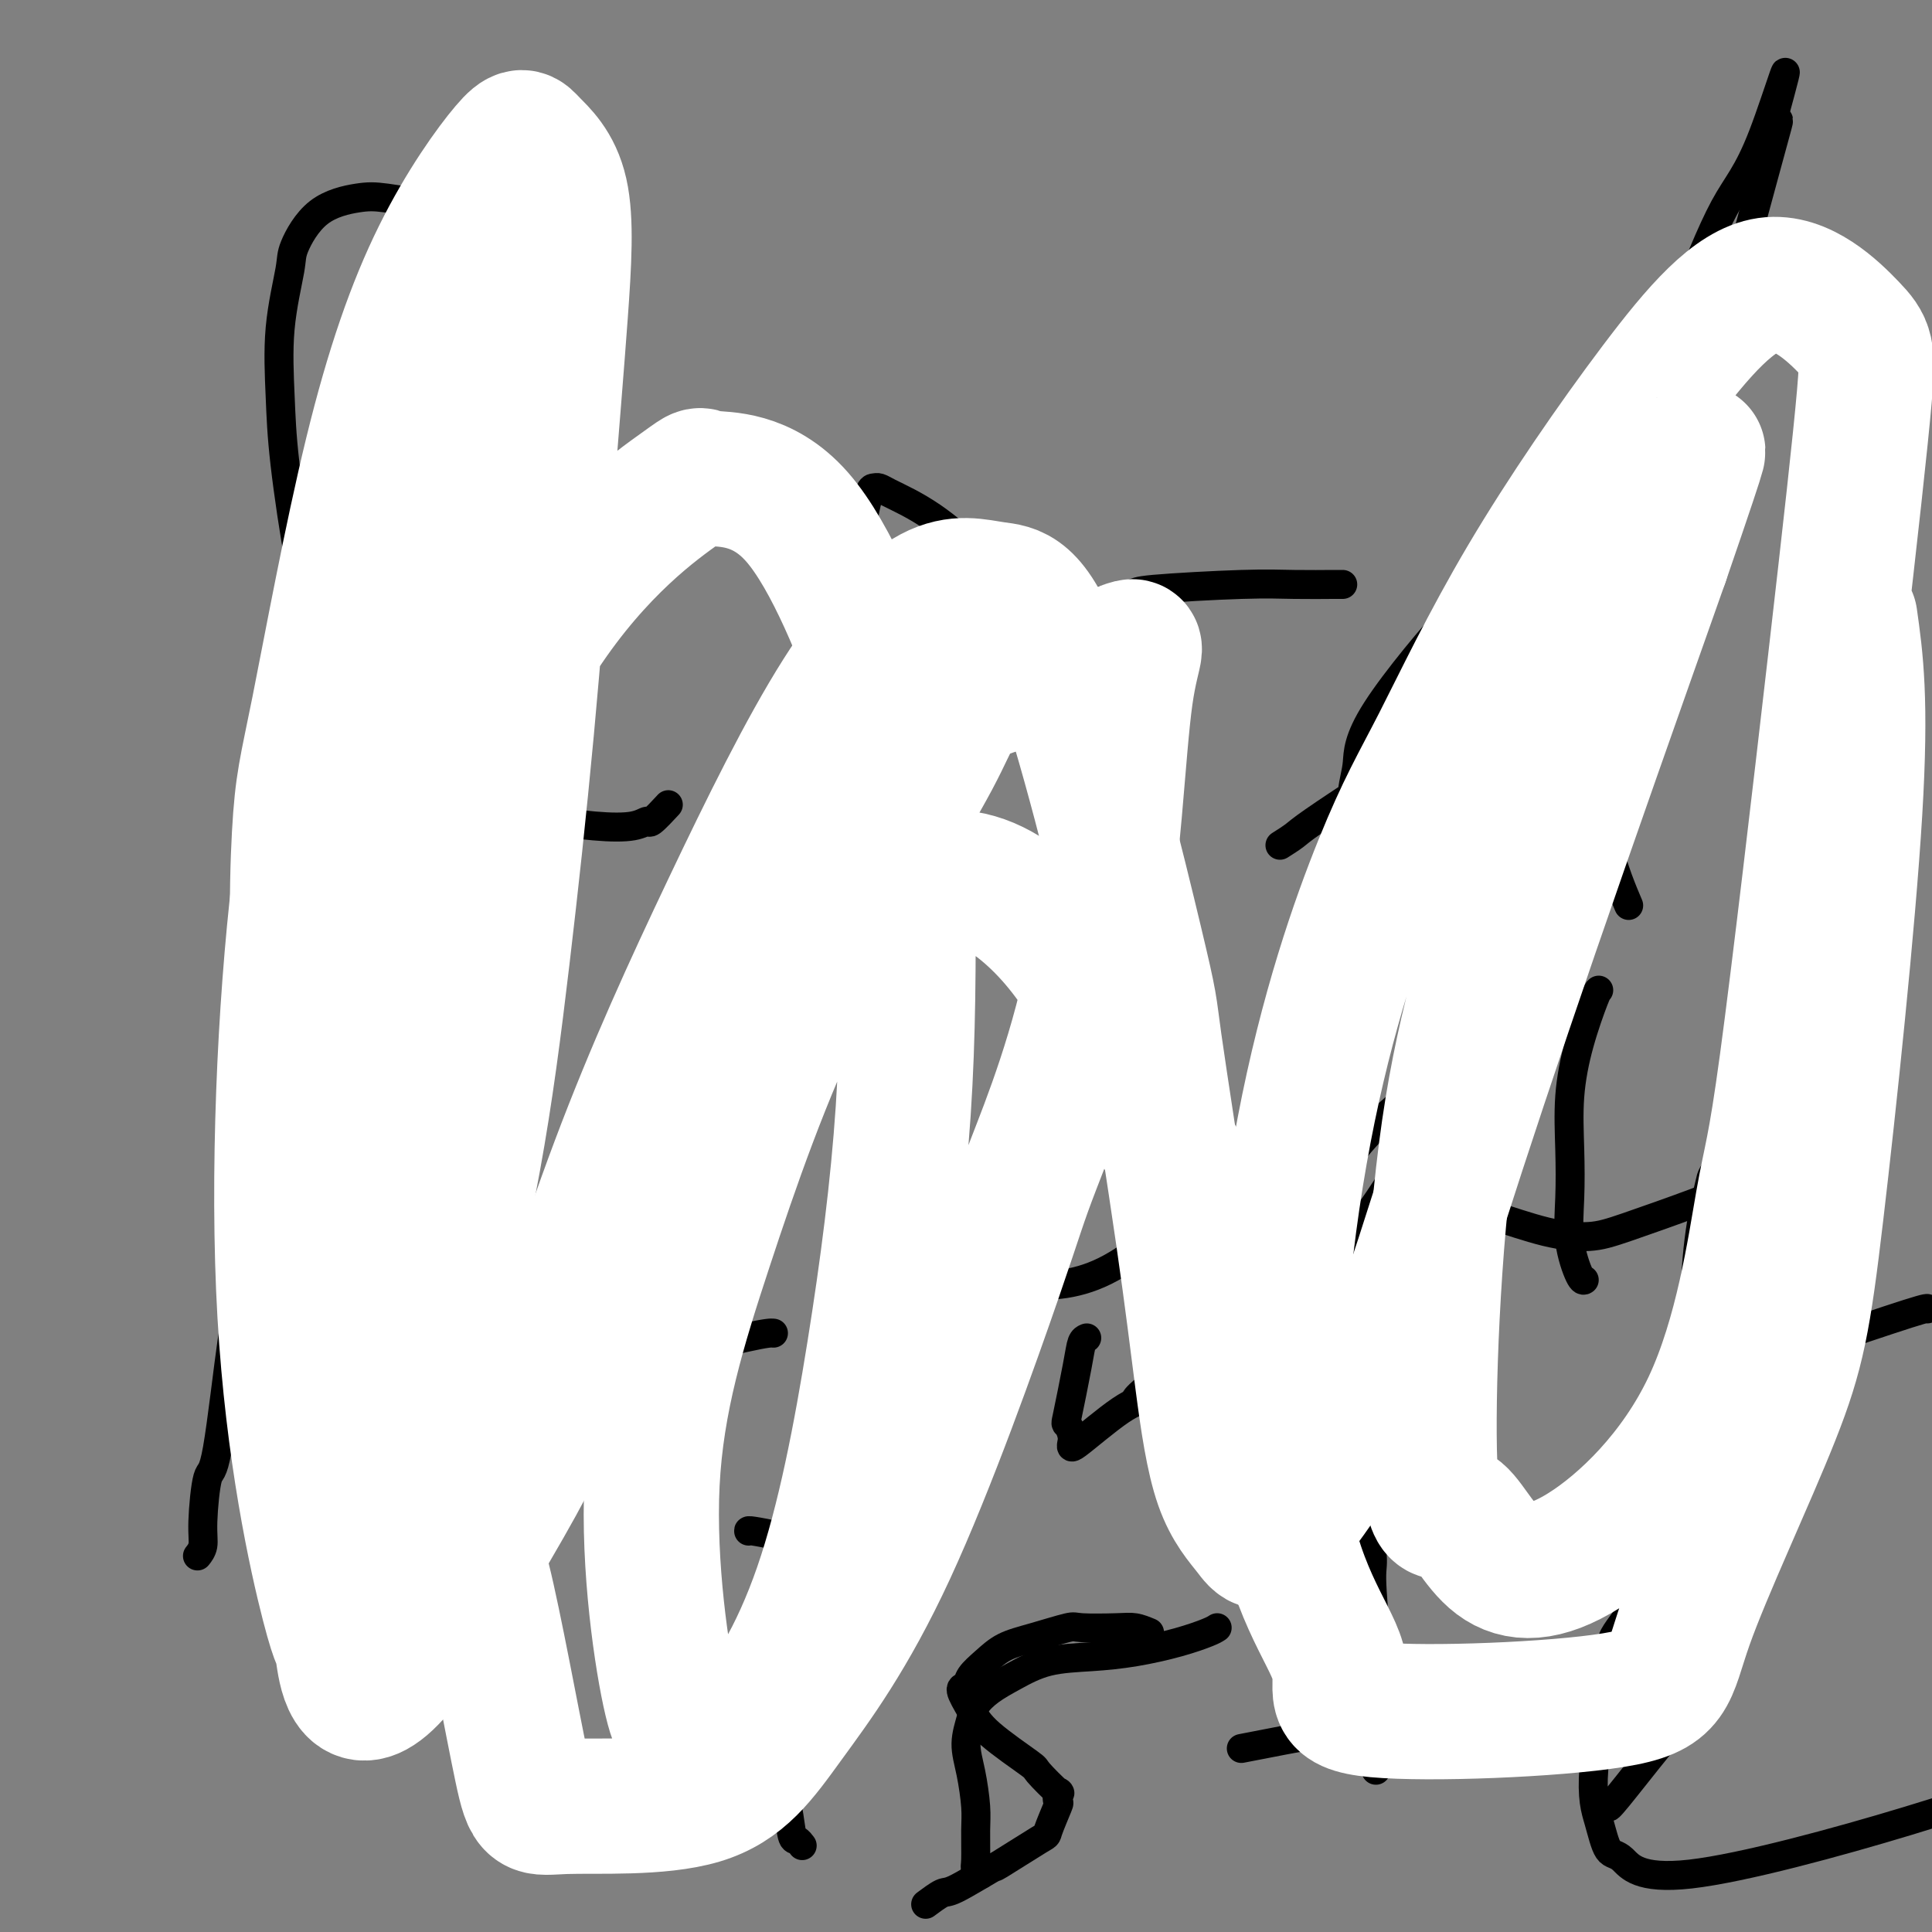
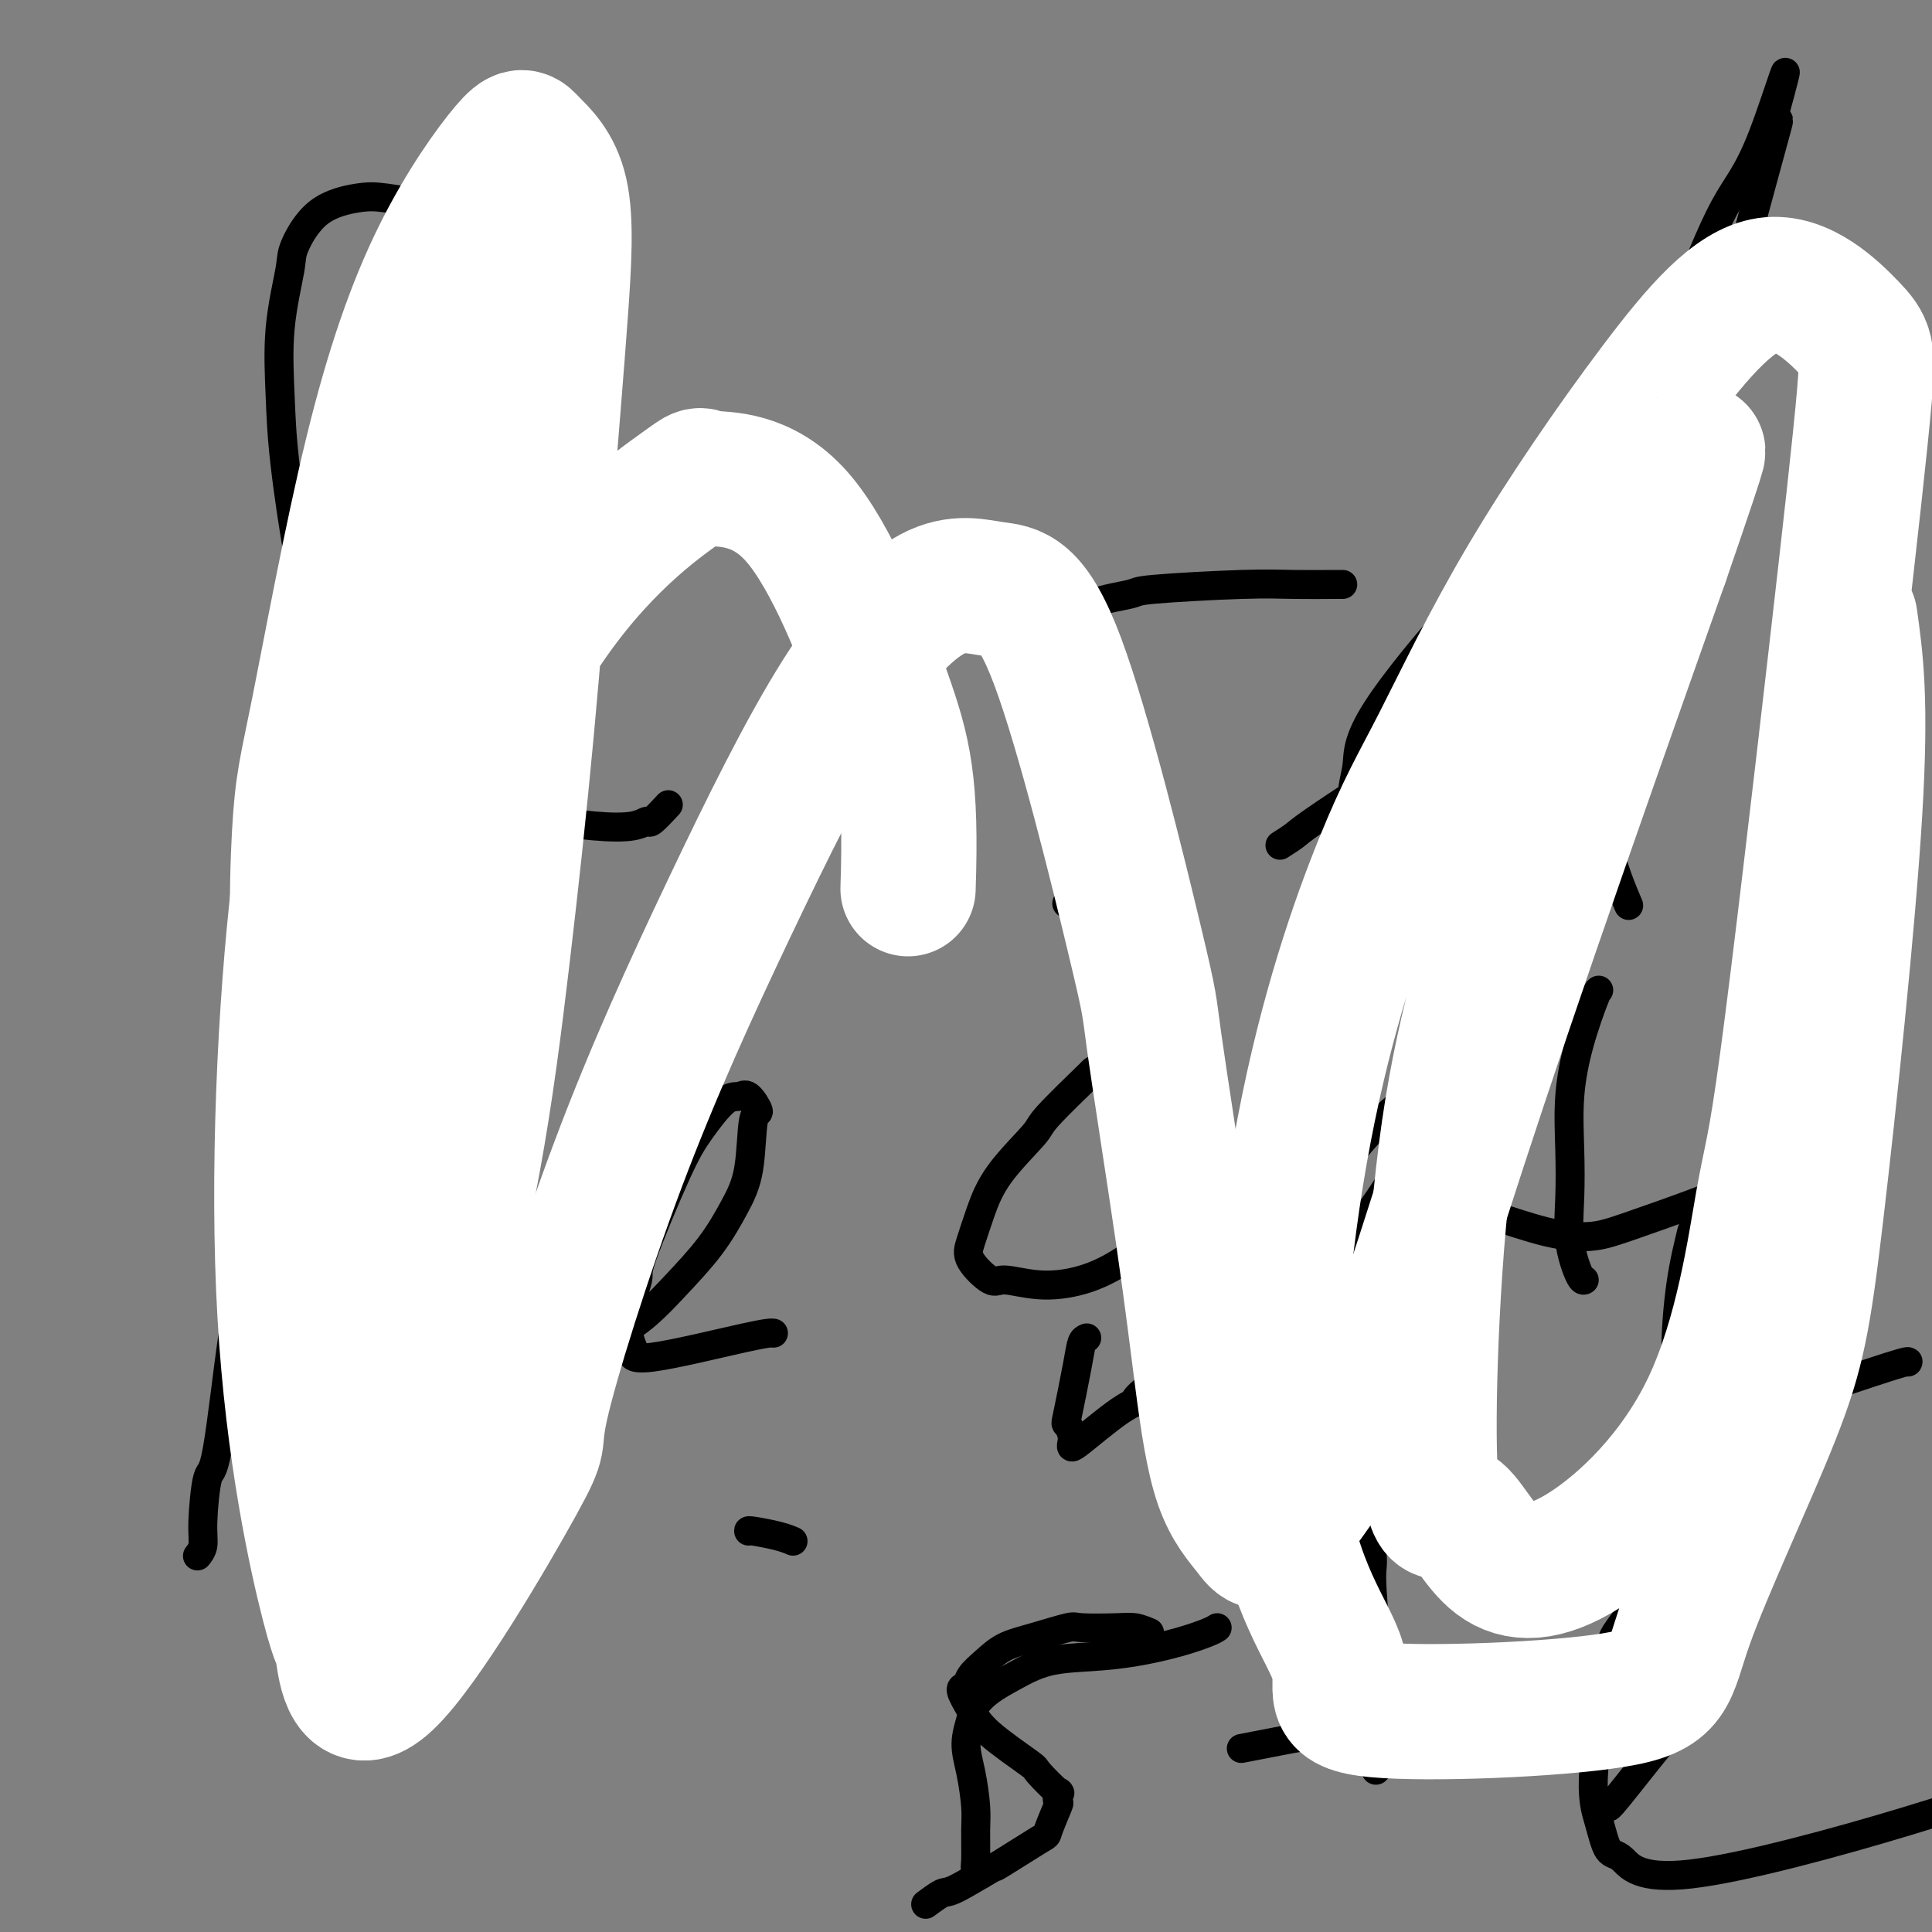
<svg xmlns="http://www.w3.org/2000/svg" viewBox="0 0 400 400" version="1.1">
  <rect x="0" y="0" width="400" height="400" fill="#808080" stroke="none" />
  <g fill="none" stroke="#000000" stroke-width="6" stroke-linecap="round" stroke-linejoin="round">
    <path d="M129,225c0.000,0.000 0.100,0.100 0.1,0.1" />
    <path d="M118,55c-1.552,-0.808 -3.104,-1.615 -6,-3c-2.896,-1.385 -7.137,-3.347 -11,-5c-3.863,-1.653 -7.347,-2.997 -11,-4c-3.653,-1.003 -7.474,-1.664 -10,-2c-2.526,-0.336 -3.756,-0.347 -6,0c-2.244,0.347 -5.502,1.053 -8,3c-2.498,1.947 -4.237,5.133 -5,7c-0.763,1.867 -0.549,2.413 -1,5c-0.451,2.587 -1.567,7.215 -2,12c-0.433,4.785 -0.183,9.725 0,14c0.183,4.275 0.299,7.883 1,14c0.701,6.117 1.989,14.742 3,20c1.011,5.258 1.746,7.147 2,10c0.254,2.853 0.027,6.669 0,10c-0.027,3.331 0.146,6.178 0,9c-0.146,2.822 -0.612,5.620 -1,9c-0.388,3.380 -0.696,7.340 -1,9c-0.304,1.660 -0.602,1.018 -1,2c-0.398,0.982 -0.897,3.589 -1,5c-0.103,1.411 0.188,1.626 0,2c-0.188,0.374 -0.855,0.906 -1,1c-0.145,0.094 0.232,-0.251 0,0c-0.232,0.251 -1.072,1.098 0,1c1.072,-0.098 4.058,-1.142 6,-2c1.942,-0.858 2.841,-1.531 6,-2c3.159,-0.469 8.580,-0.735 14,-1" />
    <path d="M85,169c8.485,-0.377 16.698,0.679 21,1c4.302,0.321 4.695,-0.093 7,0c2.305,0.093 6.524,0.693 10,1c3.476,0.307 6.210,0.320 8,0c1.790,-0.320 2.634,-0.972 3,-1c0.366,-0.028 0.252,0.569 1,0c0.748,-0.569 2.356,-2.306 3,-3c0.644,-0.694 0.322,-0.347 0,0" />
    <path d="M68,113c-0.486,0.231 -0.972,0.462 0,0c0.972,-0.462 3.402,-1.616 6,-3c2.598,-1.384 5.365,-2.998 9,-4c3.635,-1.002 8.139,-1.392 12,-2c3.861,-0.608 7.078,-1.433 13,-2c5.922,-0.567 14.549,-0.876 18,-1c3.451,-0.124 1.725,-0.062 0,0" />
-     <path d="M171,194c0.117,-0.540 0.234,-1.081 0,-2c-0.234,-0.919 -0.819,-2.217 -1,-5c-0.181,-2.783 0.043,-7.051 0,-11c-0.043,-3.949 -0.352,-7.580 0,-13c0.352,-5.420 1.365,-12.629 2,-19c0.635,-6.371 0.891,-11.903 2,-18c1.109,-6.097 3.070,-12.759 4,-16c0.930,-3.241 0.828,-3.062 1,-4c0.172,-0.938 0.617,-2.992 1,-4c0.383,-1.008 0.702,-0.969 1,-1c0.298,-0.031 0.574,-0.130 1,0c0.426,0.130 1.001,0.491 2,1c0.999,0.509 2.422,1.167 4,2c1.578,0.833 3.309,1.840 5,3c1.691,1.160 3.340,2.474 4,3c0.660,0.526 0.330,0.263 0,0" />
    <path d="M278,121c-0.134,-0.007 -0.268,-0.013 -2,0c-1.732,0.013 -5.064,0.046 -8,0c-2.936,-0.046 -5.478,-0.172 -11,0c-5.522,0.172 -14.025,0.642 -18,1c-3.975,0.358 -3.422,0.605 -5,1c-1.578,0.395 -5.286,0.936 -8,2c-2.714,1.064 -4.436,2.649 -6,4c-1.564,1.351 -2.972,2.469 -4,4c-1.028,1.531 -1.676,3.476 -2,5c-0.324,1.524 -0.324,2.628 0,4c0.324,1.372 0.971,3.011 2,5c1.029,1.989 2.441,4.328 5,8c2.559,3.672 6.264,8.678 8,11c1.736,2.322 1.502,1.959 2,3c0.498,1.041 1.730,3.486 2,5c0.270,1.514 -0.420,2.097 -1,3c-0.580,0.903 -1.049,2.127 -2,3c-0.951,0.873 -2.385,1.397 -3,2c-0.615,0.603 -0.412,1.285 -1,2c-0.588,0.715 -1.966,1.462 -3,2c-1.034,0.538 -1.724,0.868 -2,1c-0.276,0.132 -0.138,0.066 0,0" />
    <path d="M265,175c1.109,-0.703 2.218,-1.405 3,-2c0.782,-0.595 1.237,-1.082 4,-3c2.763,-1.918 7.833,-5.269 12,-8c4.167,-2.731 7.430,-4.844 10,-7c2.570,-2.156 4.446,-4.354 6,-6c1.554,-1.646 2.784,-2.738 4,-6c1.216,-3.262 2.417,-8.693 3,-11c0.583,-2.307 0.550,-1.489 0,-2c-0.550,-0.511 -1.615,-2.349 -2,-4c-0.385,-1.651 -0.090,-3.114 -4,1c-3.910,4.114 -12.027,13.804 -16,20c-3.973,6.196 -3.804,8.896 -4,11c-0.196,2.104 -0.759,3.611 -1,6c-0.241,2.389 -0.160,5.658 0,9c0.160,3.342 0.398,6.756 3,12c2.602,5.244 7.568,12.319 10,15c2.432,2.681 2.329,0.968 3,1c0.671,0.032 2.116,1.807 5,1c2.884,-0.807 7.208,-4.197 9,-6c1.792,-1.803 1.053,-2.018 3,-5c1.947,-2.982 6.580,-8.730 10,-15c3.420,-6.270 5.626,-13.061 8,-21c2.374,-7.939 4.917,-17.024 8,-27c3.083,-9.976 6.708,-20.841 10,-32c3.292,-11.159 6.252,-22.612 9,-33c2.748,-10.388 5.283,-19.712 7,-26c1.717,-6.288 2.616,-9.539 3,-11c0.384,-1.461 0.253,-1.132 0,-1c-0.253,0.132 -0.626,0.066 -1,0" />
    <path d="M367,25c5.485,-20.079 1.199,-5.276 -2,3c-3.199,8.276 -5.310,10.024 -8,15c-2.690,4.976 -5.961,13.180 -9,21c-3.039,7.820 -5.848,15.256 -8,23c-2.152,7.744 -3.646,15.794 -5,23c-1.354,7.206 -2.567,13.566 -3,22c-0.433,8.434 -0.084,18.940 0,26c0.084,7.060 -0.096,10.674 0,13c0.096,2.326 0.469,3.366 1,5c0.531,1.634 1.220,3.863 2,6c0.780,2.137 1.651,4.182 2,5c0.349,0.818 0.174,0.409 0,0" />
    <path d="M54,234c-0.647,0.565 -1.293,1.131 -2,2c-0.707,0.869 -1.474,2.043 -2,9c-0.526,6.957 -0.810,19.697 -1,25c-0.190,5.303 -0.284,3.167 -1,8c-0.716,4.833 -2.052,16.633 -3,22c-0.948,5.367 -1.508,4.300 -2,6c-0.492,1.700 -0.915,6.167 -1,9c-0.085,2.833 0.170,4.032 0,5c-0.170,0.968 -0.763,1.705 -1,2c-0.237,0.295 -0.119,0.147 0,0" />
    <path d="M51,244c-0.871,0.506 -1.742,1.012 0,-1c1.742,-2.012 6.096,-6.542 8,-9c1.904,-2.458 1.359,-2.844 3,-4c1.641,-1.156 5.467,-3.081 10,-5c4.533,-1.919 9.772,-3.832 12,-5c2.228,-1.168 1.447,-1.590 3,-2c1.553,-0.410 5.442,-0.808 7,-1c1.558,-0.192 0.786,-0.179 1,0c0.214,0.179 1.416,0.522 2,1c0.584,0.478 0.551,1.091 1,2c0.449,0.909 1.379,2.114 2,3c0.621,0.886 0.933,1.452 -1,5c-1.933,3.548 -6.112,10.079 -8,13c-1.888,2.921 -1.484,2.231 -3,4c-1.516,1.769 -4.951,5.997 -7,8c-2.049,2.003 -2.710,1.780 -5,3c-2.290,1.220 -6.207,3.882 -8,5c-1.793,1.118 -1.461,0.692 -2,1c-0.539,0.308 -1.948,1.351 -3,2c-1.052,0.649 -1.746,0.906 -3,2c-1.254,1.094 -3.068,3.025 -4,4c-0.932,0.975 -0.980,0.993 -1,1c-0.020,0.007 -0.010,0.004 0,0" />
    <path d="M124,278c-0.307,-0.396 -0.614,-0.791 0,-1c0.614,-0.209 2.149,-0.231 4,-1c1.851,-0.769 4.020,-2.286 6,-4c1.980,-1.714 3.773,-3.627 6,-6c2.227,-2.373 4.889,-5.207 7,-8c2.111,-2.793 3.670,-5.544 5,-8c1.330,-2.456 2.432,-4.615 3,-8c0.568,-3.385 0.604,-7.994 1,-10c0.396,-2.006 1.152,-1.409 1,-2c-0.152,-0.591 -1.212,-2.369 -2,-3c-0.788,-0.631 -1.305,-0.116 -2,0c-0.695,0.116 -1.567,-0.168 -3,1c-1.433,1.168 -3.426,3.787 -5,6c-1.574,2.213 -2.730,4.019 -5,9c-2.270,4.981 -5.655,13.136 -7,17c-1.345,3.864 -0.650,3.435 -1,5c-0.350,1.565 -1.745,5.123 -2,8c-0.255,2.877 0.629,5.072 1,6c0.371,0.928 0.229,0.588 0,1c-0.229,0.412 -0.546,1.574 4,1c4.546,-0.574 13.955,-2.885 19,-4c5.045,-1.115 5.727,-1.033 6,-1c0.273,0.033 0.136,0.016 0,0" />
    <path d="M226,222c0.442,-0.413 0.883,-0.825 -1,1c-1.883,1.825 -6.091,5.888 -8,8c-1.909,2.112 -1.520,2.272 -3,4c-1.480,1.728 -4.828,5.025 -7,8c-2.172,2.975 -3.168,5.630 -4,8c-0.832,2.370 -1.500,4.457 -2,6c-0.500,1.543 -0.833,2.542 0,4c0.833,1.458 2.832,3.375 4,4c1.168,0.625 1.505,-0.040 3,0c1.495,0.040 4.146,0.787 7,1c2.854,0.213 5.909,-0.108 9,-1c3.091,-0.892 6.217,-2.356 10,-5c3.783,-2.644 8.224,-6.470 10,-8c1.776,-1.530 0.888,-0.765 0,0" />
    <path d="M225,277c-0.367,0.149 -0.735,0.297 -1,1c-0.265,0.703 -0.429,1.960 -1,5c-0.571,3.040 -1.550,7.862 -2,10c-0.450,2.138 -0.372,1.591 0,2c0.372,0.409 1.038,1.774 1,3c-0.038,1.226 -0.781,2.315 1,1c1.781,-1.315 6.085,-5.032 9,-7c2.915,-1.968 4.441,-2.188 4,-2c-0.441,0.188 -2.848,0.783 2,-3c4.848,-3.783 16.950,-11.942 23,-16c6.050,-4.058 6.048,-4.013 6,-4c-0.048,0.013 -0.142,-0.007 0,0c0.142,0.007 0.520,0.041 1,0c0.480,-0.041 1.063,-0.156 1,0c-0.063,0.156 -0.772,0.583 0,0c0.772,-0.583 3.025,-2.178 5,-4c1.975,-1.822 3.672,-3.873 6,-7c2.328,-3.127 5.286,-7.331 7,-10c1.714,-2.669 2.183,-3.805 3,-6c0.817,-2.195 1.981,-5.451 3,-8c1.019,-2.549 1.891,-4.392 2,-5c0.109,-0.608 -0.547,0.020 -1,0c-0.453,-0.020 -0.704,-0.688 -2,0c-1.296,0.688 -3.637,2.734 -6,5c-2.363,2.266 -4.748,4.754 -7,8c-2.252,3.246 -4.372,7.250 -6,11c-1.628,3.750 -2.765,7.245 -3,10c-0.235,2.755 0.432,4.769 1,7c0.568,2.231 1.038,4.677 2,7c0.962,2.323 2.418,4.521 4,6c1.582,1.479 3.291,2.240 5,3" />
    <path d="M282,284c4.113,1.344 9.896,0.206 13,-1c3.104,-1.206 3.528,-2.478 5,-4c1.472,-1.522 3.992,-3.292 5,-4c1.008,-0.708 0.504,-0.354 0,0" />
    <path d="M331,205c-0.143,0.088 -0.287,0.176 -1,2c-0.713,1.824 -1.997,5.384 -3,9c-1.003,3.616 -1.726,7.288 -2,11c-0.274,3.712 -0.098,7.464 0,11c0.098,3.536 0.117,6.856 0,10c-0.117,3.144 -0.371,6.110 0,9c0.371,2.890 1.367,5.702 2,7c0.633,1.298 0.902,1.080 1,1c0.098,-0.080 0.027,-0.021 0,0c-0.027,0.021 -0.008,0.006 0,0c0.008,-0.006 0.004,-0.003 0,0" />
    <path d="M308,252c-0.054,-0.302 -0.108,-0.604 2,0c2.108,0.604 6.377,2.114 10,3c3.623,0.886 6.600,1.148 9,1c2.400,-0.148 4.223,-0.705 8,-2c3.777,-1.295 9.507,-3.326 14,-5c4.493,-1.674 7.748,-2.989 10,-4c2.252,-1.011 3.501,-1.717 4,-2c0.499,-0.283 0.250,-0.141 0,0" />
-     <path d="M365,258c0.091,0.272 0.182,0.544 1,0c0.818,-0.544 2.363,-1.903 4,-3c1.637,-1.097 3.365,-1.933 5,-5c1.635,-3.067 3.177,-8.365 4,-11c0.823,-2.635 0.927,-2.606 1,-4c0.073,-1.394 0.114,-4.212 0,-6c-0.114,-1.788 -0.383,-2.545 -1,-3c-0.617,-0.455 -1.583,-0.609 -3,-1c-1.417,-0.391 -3.284,-1.020 -7,2c-3.716,3.020 -9.279,9.691 -12,13c-2.721,3.309 -2.599,3.258 -3,5c-0.401,1.742 -1.325,5.278 -2,10c-0.675,4.722 -1.102,10.631 -1,14c0.102,3.369 0.733,4.197 1,5c0.267,0.803 0.170,1.581 1,3c0.830,1.419 2.587,3.480 6,4c3.413,0.520 8.484,-0.502 11,-1c2.516,-0.498 2.479,-0.474 7,-2c4.521,-1.526 13.602,-4.603 18,-6c4.398,-1.397 4.114,-1.113 4,-1c-0.114,0.113 -0.057,0.057 0,0" />
-     <path d="M157,350c0.673,4.671 1.346,9.342 2,12c0.654,2.658 1.289,3.304 2,5c0.711,1.696 1.497,4.441 2,7c0.503,2.559 0.722,4.933 1,6c0.278,1.067 0.613,0.826 1,1c0.387,0.174 0.825,0.764 1,1c0.175,0.236 0.088,0.118 0,0" />
+     <path d="M365,258c0.091,0.272 0.182,0.544 1,0c0.818,-0.544 2.363,-1.903 4,-3c1.637,-1.097 3.365,-1.933 5,-5c0.823,-2.635 0.927,-2.606 1,-4c0.073,-1.394 0.114,-4.212 0,-6c-0.114,-1.788 -0.383,-2.545 -1,-3c-0.617,-0.455 -1.583,-0.609 -3,-1c-1.417,-0.391 -3.284,-1.020 -7,2c-3.716,3.020 -9.279,9.691 -12,13c-2.721,3.309 -2.599,3.258 -3,5c-0.401,1.742 -1.325,5.278 -2,10c-0.675,4.722 -1.102,10.631 -1,14c0.102,3.369 0.733,4.197 1,5c0.267,0.803 0.170,1.581 1,3c0.830,1.419 2.587,3.480 6,4c3.413,0.520 8.484,-0.502 11,-1c2.516,-0.498 2.479,-0.474 7,-2c4.521,-1.526 13.602,-4.603 18,-6c4.398,-1.397 4.114,-1.113 4,-1c-0.114,0.113 -0.057,0.057 0,0" />
    <path d="M155,317c-0.054,-0.083 -0.107,-0.167 1,0c1.107,0.167 3.375,0.583 5,1c1.625,0.417 2.607,0.833 3,1c0.393,0.167 0.196,0.083 0,0" />
    <path d="M252,337c-0.382,0.250 -0.764,0.499 -2,1c-1.236,0.501 -3.327,1.253 -6,2c-2.673,0.747 -5.930,1.487 -9,2c-3.070,0.513 -5.954,0.798 -9,1c-3.046,0.202 -6.255,0.321 -9,1c-2.745,0.679 -5.027,1.920 -7,3c-1.973,1.080 -3.636,2.001 -5,3c-1.364,0.999 -2.428,2.077 -3,3c-0.572,0.923 -0.651,1.693 -1,3c-0.349,1.307 -0.969,3.152 -1,5c-0.031,1.848 0.527,3.699 1,6c0.473,2.301 0.863,5.051 1,7c0.137,1.949 0.023,3.097 0,5c-0.023,1.903 0.045,4.562 0,6c-0.045,1.438 -0.205,1.656 0,2c0.205,0.344 0.773,0.812 1,1c0.227,0.188 0.114,0.094 0,0" />
    <path d="M282,308c-0.232,-0.841 -0.465,-1.682 0,1c0.465,2.682 1.627,8.888 2,12c0.373,3.112 -0.043,3.131 0,6c0.043,2.869 0.544,8.587 1,13c0.456,4.413 0.868,7.519 1,10c0.132,2.481 -0.016,4.335 0,6c0.016,1.665 0.197,3.141 0,5c-0.197,1.859 -0.770,4.103 -1,5c-0.230,0.897 -0.115,0.449 0,0" />
    <path d="M257,362c6.067,-1.185 12.134,-2.370 16,-3c3.866,-0.630 5.531,-0.705 9,-1c3.469,-0.295 8.742,-0.810 12,-1c3.258,-0.190 4.502,-0.054 5,0c0.498,0.054 0.249,0.027 0,0" />
    <path d="M333,374c-0.016,0.243 -0.033,0.487 2,-2c2.033,-2.487 6.114,-7.704 8,-10c1.886,-2.296 1.577,-1.671 3,-4c1.423,-2.329 4.576,-7.613 7,-12c2.424,-4.387 4.117,-7.879 6,-13c1.883,-5.121 3.957,-11.872 5,-15c1.043,-3.128 1.057,-2.634 1,-3c-0.057,-0.366 -0.184,-1.591 -1,-2c-0.816,-0.409 -2.322,-0.001 -5,1c-2.678,1.001 -6.530,2.597 -11,7c-4.470,4.403 -9.560,11.615 -12,15c-2.440,3.385 -2.230,2.944 -3,8c-0.770,5.056 -2.521,15.609 -3,22c-0.479,6.391 0.315,8.618 1,11c0.685,2.382 1.262,4.917 2,6c0.738,1.083 1.637,0.713 3,2c1.363,1.287 3.190,4.232 14,3c10.810,-1.232 30.603,-6.639 45,-11c14.397,-4.361 23.399,-7.674 27,-9c3.601,-1.326 1.800,-0.663 0,0" />
    <path d="M238,338c-1.015,-0.419 -2.030,-0.838 -3,-1c-0.970,-0.162 -1.893,-0.066 -4,0c-2.107,0.066 -5.396,0.104 -7,0c-1.604,-0.104 -1.523,-0.348 -3,0c-1.477,0.348 -4.514,1.288 -7,2c-2.486,0.712 -4.423,1.197 -6,2c-1.577,0.803 -2.795,1.926 -4,3c-1.205,1.074 -2.396,2.101 -3,3c-0.604,0.899 -0.620,1.670 -1,2c-0.380,0.330 -1.125,0.217 -1,1c0.125,0.783 1.120,2.460 2,4c0.880,1.540 1.644,2.943 4,5c2.356,2.057 6.305,4.769 8,6c1.695,1.231 1.136,0.980 2,2c0.864,1.020 3.152,3.311 4,4c0.848,0.689 0.256,-0.223 0,0c-0.256,0.223 -0.175,1.581 0,2c0.175,0.419 0.446,-0.102 0,1c-0.446,1.102 -1.608,3.827 -2,5c-0.392,1.173 -0.015,0.796 -2,2c-1.985,1.204 -6.333,3.990 -8,5c-1.667,1.010 -0.654,0.243 -2,1c-1.346,0.757 -5.052,3.038 -7,4c-1.948,0.962 -2.140,0.605 -3,1c-0.860,0.395 -2.389,1.541 -3,2c-0.611,0.459 -0.306,0.229 0,0" />
  </g>
  <g fill="none" stroke="#FFFFFF" stroke-width="28" stroke-linecap="round" stroke-linejoin="round">
-     <path d="M249,249c-4.676,-7.790 -9.352,-15.580 -13,-23c-3.648,-7.420 -6.269,-14.470 -10,-21c-3.731,-6.530 -8.571,-12.540 -14,-17c-5.429,-4.460 -11.447,-7.370 -19,-6c-7.553,1.370 -16.641,7.021 -26,15c-9.359,7.979 -18.989,18.287 -31,39c-12.011,20.713 -26.402,51.830 -33,67c-6.598,15.170 -5.402,14.393 -3,24c2.402,9.607 6.011,29.597 8,39c1.989,9.403 2.358,8.221 9,8c6.642,-0.221 19.559,0.521 28,-2c8.441,-2.521 12.407,-8.306 18,-16c5.593,-7.694 12.811,-17.299 21,-35c8.189,-17.701 17.347,-43.499 22,-57c4.653,-13.501 4.800,-14.706 8,-23c3.200,-8.294 9.452,-23.677 13,-43c3.548,-19.323 4.391,-42.587 6,-54c1.609,-11.413 3.984,-10.976 -2,-9c-5.984,1.976 -20.327,5.490 -27,8c-6.673,2.510 -5.678,4.016 -11,14c-5.322,9.984 -16.962,28.445 -26,47c-9.038,18.555 -15.473,37.204 -21,54c-5.527,16.796 -10.145,31.740 -11,49c-0.855,17.260 2.054,36.836 4,45c1.946,8.164 2.928,4.914 5,5c2.072,0.086 5.235,3.506 10,0c4.765,-3.506 11.133,-13.940 16,-28c4.867,-14.060 8.233,-31.747 11,-49c2.767,-17.253 4.933,-34.072 6,-50c1.067,-15.928 1.033,-30.964 1,-46" />
    <path d="M188,184c0.751,-21.786 -0.872,-28.253 -5,-40c-4.128,-11.747 -10.761,-28.776 -18,-37c-7.239,-8.224 -15.084,-7.644 -18,-8c-2.916,-0.356 -0.903,-1.647 -6,2c-5.097,3.647 -17.304,12.231 -29,30c-11.696,17.769 -22.880,44.722 -29,65c-6.120,20.278 -7.176,33.882 -9,42c-1.824,8.118 -4.415,10.749 -4,20c0.415,9.251 3.835,25.123 6,32c2.165,6.877 3.075,4.758 5,2c1.925,-2.758 4.864,-6.157 8,-15c3.136,-8.843 6.468,-23.132 9,-37c2.532,-13.868 4.263,-27.316 6,-42c1.737,-14.684 3.478,-30.606 5,-47c1.522,-16.394 2.824,-33.262 4,-48c1.176,-14.738 2.225,-27.348 3,-38c0.775,-10.652 1.276,-19.346 0,-25c-1.276,-5.654 -4.330,-8.269 -6,-10c-1.670,-1.731 -1.957,-2.578 -5,1c-3.043,3.578 -8.844,11.582 -14,22c-5.156,10.418 -9.668,23.250 -14,41c-4.332,17.750 -8.483,40.419 -11,53c-2.517,12.581 -3.400,15.074 -4,26c-0.600,10.926 -0.918,30.285 2,54c2.918,23.715 9.072,51.786 13,67c3.928,15.214 5.631,17.569 7,19c1.369,1.431 2.406,1.936 3,3c0.594,1.064 0.747,2.687 1,-2c0.253,-4.687 0.607,-15.685 1,-33c0.393,-17.315 0.827,-40.947 1,-57c0.173,-16.053 0.087,-24.526 0,-33" />
    <path d="M90,191c1.016,-28.364 2.056,-36.774 4,-55c1.944,-18.226 4.791,-46.267 5,-60c0.209,-13.733 -2.221,-13.156 -3,-14c-0.779,-0.844 0.095,-3.109 -2,1c-2.095,4.109 -7.157,14.591 -11,26c-3.843,11.409 -6.468,23.744 -10,38c-3.532,14.256 -7.973,30.432 -11,56c-3.027,25.568 -4.642,60.526 -3,89c1.642,28.474 6.540,50.462 9,60c2.460,9.538 2.481,6.624 3,10c0.519,3.376 1.537,13.041 9,6c7.463,-7.041 21.372,-30.789 27,-41c5.628,-10.211 2.976,-6.885 5,-16c2.024,-9.115 8.725,-30.670 16,-50c7.275,-19.330 15.124,-36.436 23,-53c7.876,-16.564 15.779,-32.587 23,-44c7.221,-11.413 13.762,-18.218 19,-21c5.238,-2.782 9.174,-1.541 13,-1c3.826,0.541 7.542,0.384 13,15c5.458,14.616 12.660,44.006 16,58c3.340,13.994 2.820,12.591 4,21c1.180,8.409 4.061,26.631 6,40c1.939,13.369 2.937,21.886 4,30c1.063,8.114 2.190,15.825 4,21c1.810,5.175 4.304,7.812 6,10c1.696,2.188 2.595,3.926 7,-1c4.405,-4.926 12.315,-16.516 18,-28c5.685,-11.484 9.146,-22.861 14,-38c4.854,-15.139 11.101,-34.040 19,-57c7.899,-22.960 17.449,-49.980 27,-77" />
    <path d="M344,116c10.642,-30.884 7.247,-22.093 6,-19c-1.247,3.093 -0.346,0.490 0,-1c0.346,-1.490 0.138,-1.866 -6,11c-6.138,12.866 -18.206,38.974 -24,53c-5.794,14.026 -5.314,15.968 -8,25c-2.686,9.032 -8.539,25.153 -12,49c-3.461,23.847 -4.529,55.420 -4,69c0.529,13.580 2.655,9.167 5,10c2.345,0.833 4.908,6.911 9,10c4.092,3.089 9.713,3.189 18,-2c8.287,-5.189 19.240,-15.665 26,-30c6.760,-14.335 9.325,-32.527 11,-42c1.675,-9.473 2.458,-10.227 5,-29c2.542,-18.773 6.843,-55.564 10,-83c3.157,-27.436 5.171,-45.516 6,-55c0.829,-9.484 0.472,-10.371 -3,-14c-3.472,-3.629 -10.061,-10.000 -17,-9c-6.939,1.000 -14.229,9.370 -23,21c-8.771,11.630 -19.022,26.519 -27,40c-7.978,13.481 -13.682,25.555 -18,34c-4.318,8.445 -7.252,13.263 -12,25c-4.748,11.737 -11.312,30.394 -16,55c-4.688,24.606 -7.500,55.163 -5,75c2.500,19.837 10.310,28.956 12,35c1.690,6.044 -2.742,9.013 8,10c10.742,0.987 36.656,-0.008 49,-2c12.344,-1.992 11.117,-4.981 15,-16c3.883,-11.019 12.876,-30.067 18,-43c5.124,-12.933 6.380,-19.751 9,-42c2.620,-22.249 6.606,-59.928 8,-83c1.394,-23.072 0.197,-31.536 -1,-40" />
  </g>
</svg>